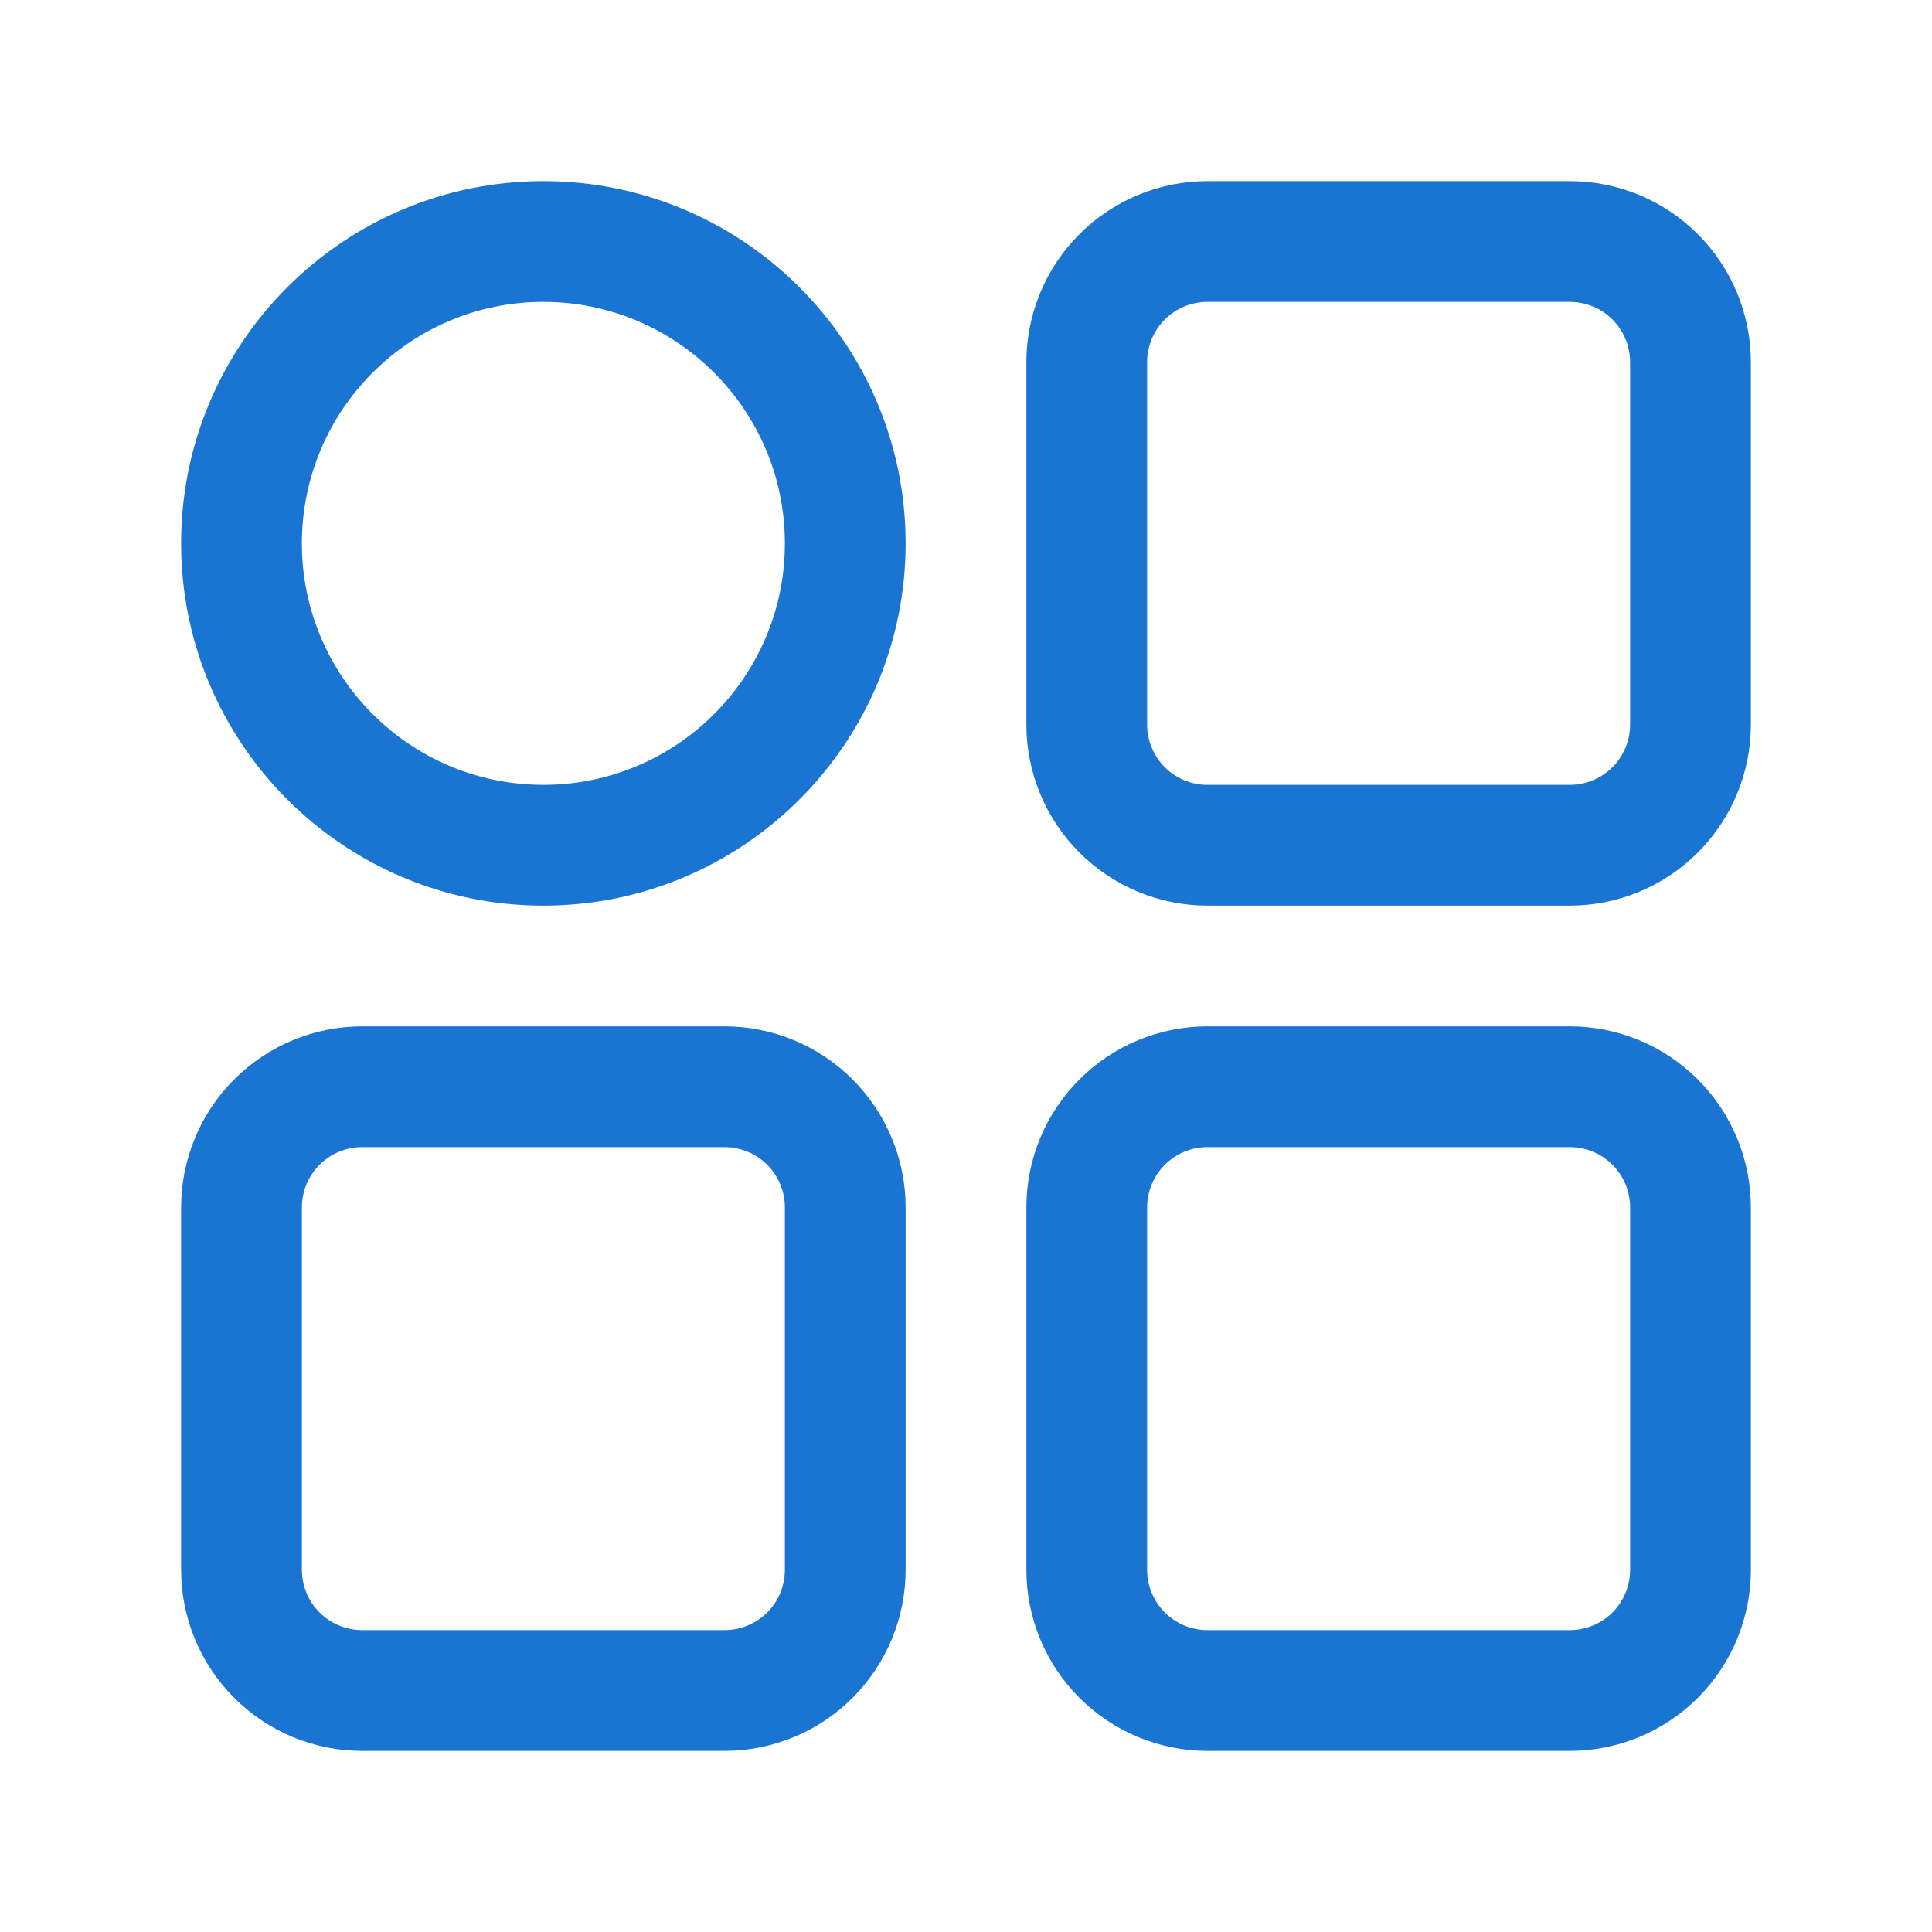
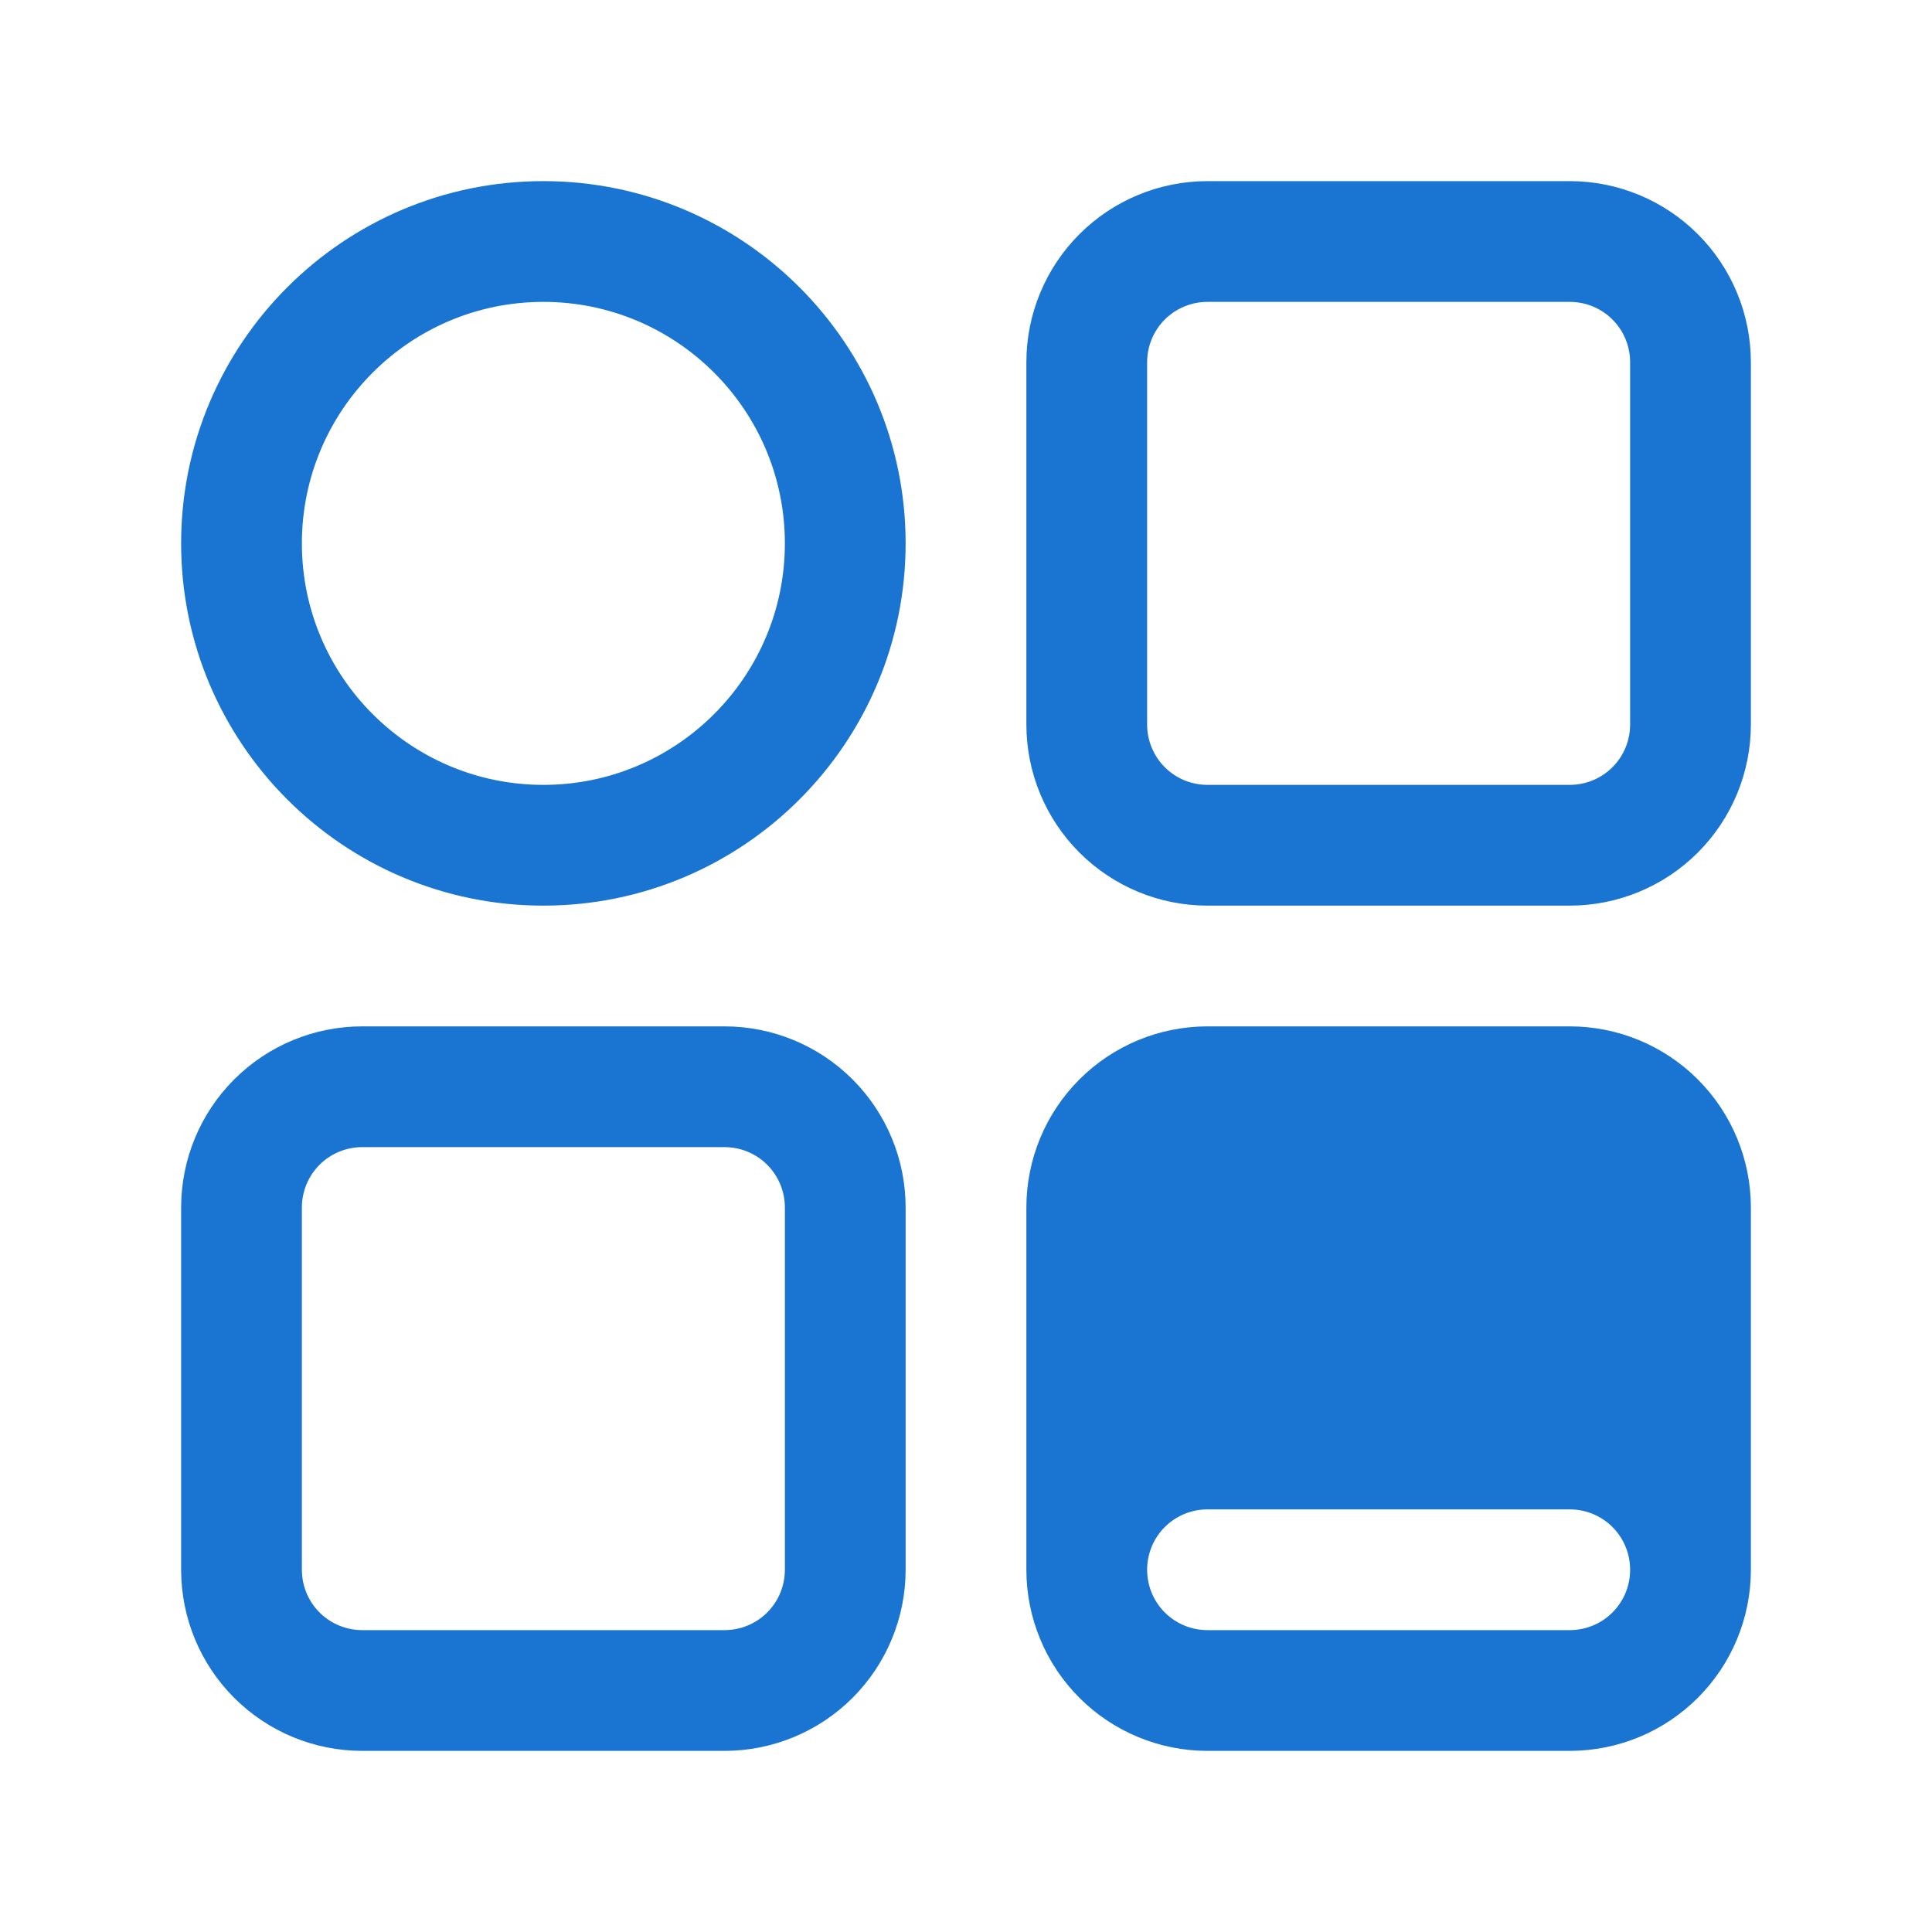
<svg xmlns="http://www.w3.org/2000/svg" viewBox="0 0 100 100" fill-rule="evenodd">
-   <path d="m90.625 62.5c0-2.488-0.988-4.871-2.746-6.629-1.758-1.758-4.141-2.746-6.629-2.746h-18.75c-2.488 0-4.871 0.988-6.629 2.746-1.758 1.758-2.746 4.141-2.746 6.629v18.75c0 2.488 0.988 4.871 2.746 6.629 1.758 1.758 4.141 2.746 6.629 2.746h18.75c2.488 0 4.871-0.988 6.629-2.746 1.758-1.758 2.746-4.141 2.746-6.629zm-43.75 0c0-2.488-0.988-4.871-2.746-6.629-1.758-1.758-4.141-2.746-6.629-2.746h-18.75c-2.488 0-4.871 0.988-6.629 2.746-1.758 1.758-2.746 4.141-2.746 6.629v18.75c0 2.488 0.988 4.871 2.746 6.629 1.758 1.758 4.141 2.746 6.629 2.746h18.75c2.488 0 4.871-0.988 6.629-2.746 1.758-1.758 2.746-4.141 2.746-6.629zm37.5 0v18.75c0 0.828-0.328 1.625-0.914 2.211-0.586 0.586-1.383 0.914-2.211 0.914h-18.75c-0.828 0-1.625-0.328-2.211-0.914-0.586-0.586-0.914-1.383-0.914-2.211v-18.75c0-0.828 0.328-1.625 0.914-2.211 0.586-0.586 1.383-0.914 2.211-0.914h18.75c0.828 0 1.625 0.328 2.211 0.914 0.586 0.586 0.914 1.383 0.914 2.211zm-43.75 0v18.75c0 0.828-0.328 1.625-0.914 2.211-0.586 0.586-1.383 0.914-2.211 0.914h-18.75c-0.828 0-1.625-0.328-2.211-0.914-0.586-0.586-0.914-1.383-0.914-2.211v-18.75c0-0.828 0.328-1.625 0.914-2.211 0.586-0.586 1.383-0.914 2.211-0.914h18.75c0.828 0 1.625 0.328 2.211 0.914 0.586 0.586 0.914 1.383 0.914 2.211zm-12.5-53.125c-10.348 0-18.75 8.402-18.75 18.75s8.402 18.75 18.75 18.75 18.75-8.402 18.75-18.75-8.402-18.75-18.75-18.75zm62.5 9.375c0-2.488-0.988-4.871-2.746-6.629-1.758-1.758-4.141-2.746-6.629-2.746h-18.75c-2.488 0-4.871 0.988-6.629 2.746-1.758 1.758-2.746 4.141-2.746 6.629v18.75c0 2.488 0.988 4.871 2.746 6.629 1.758 1.758 4.141 2.746 6.629 2.746h18.75c2.488 0 4.871-0.988 6.629-2.746 1.758-1.758 2.746-4.141 2.746-6.629zm-6.25 0v18.75c0 0.828-0.328 1.625-0.914 2.211-0.586 0.586-1.383 0.914-2.211 0.914h-18.75c-0.828 0-1.625-0.328-2.211-0.914-0.586-0.586-0.914-1.383-0.914-2.211v-18.75c0-0.828 0.328-1.625 0.914-2.211 0.586-0.586 1.383-0.914 2.211-0.914h18.75c0.828 0 1.625 0.328 2.211 0.914 0.586 0.586 0.914 1.383 0.914 2.211zm-56.25-3.125c6.898 0 12.5 5.602 12.5 12.5s-5.602 12.5-12.5 12.5-12.5-5.602-12.5-12.5 5.602-12.5 12.5-12.5z" fill-rule="evenodd" fill="#1974d2" />
+   <path d="m90.625 62.5c0-2.488-0.988-4.871-2.746-6.629-1.758-1.758-4.141-2.746-6.629-2.746h-18.75c-2.488 0-4.871 0.988-6.629 2.746-1.758 1.758-2.746 4.141-2.746 6.629v18.75c0 2.488 0.988 4.871 2.746 6.629 1.758 1.758 4.141 2.746 6.629 2.746h18.75c2.488 0 4.871-0.988 6.629-2.746 1.758-1.758 2.746-4.141 2.746-6.629zm-43.75 0c0-2.488-0.988-4.871-2.746-6.629-1.758-1.758-4.141-2.746-6.629-2.746h-18.75c-2.488 0-4.871 0.988-6.629 2.746-1.758 1.758-2.746 4.141-2.746 6.629v18.75c0 2.488 0.988 4.871 2.746 6.629 1.758 1.758 4.141 2.746 6.629 2.746h18.75c2.488 0 4.871-0.988 6.629-2.746 1.758-1.758 2.746-4.141 2.746-6.629zm37.5 0v18.75c0 0.828-0.328 1.625-0.914 2.211-0.586 0.586-1.383 0.914-2.211 0.914h-18.75c-0.828 0-1.625-0.328-2.211-0.914-0.586-0.586-0.914-1.383-0.914-2.211c0-0.828 0.328-1.625 0.914-2.211 0.586-0.586 1.383-0.914 2.211-0.914h18.75c0.828 0 1.625 0.328 2.211 0.914 0.586 0.586 0.914 1.383 0.914 2.211zm-43.75 0v18.75c0 0.828-0.328 1.625-0.914 2.211-0.586 0.586-1.383 0.914-2.211 0.914h-18.75c-0.828 0-1.625-0.328-2.211-0.914-0.586-0.586-0.914-1.383-0.914-2.211v-18.75c0-0.828 0.328-1.625 0.914-2.211 0.586-0.586 1.383-0.914 2.211-0.914h18.75c0.828 0 1.625 0.328 2.211 0.914 0.586 0.586 0.914 1.383 0.914 2.211zm-12.5-53.125c-10.348 0-18.75 8.402-18.75 18.75s8.402 18.75 18.75 18.75 18.75-8.402 18.75-18.75-8.402-18.75-18.75-18.75zm62.5 9.375c0-2.488-0.988-4.871-2.746-6.629-1.758-1.758-4.141-2.746-6.629-2.746h-18.75c-2.488 0-4.871 0.988-6.629 2.746-1.758 1.758-2.746 4.141-2.746 6.629v18.75c0 2.488 0.988 4.871 2.746 6.629 1.758 1.758 4.141 2.746 6.629 2.746h18.75c2.488 0 4.871-0.988 6.629-2.746 1.758-1.758 2.746-4.141 2.746-6.629zm-6.25 0v18.75c0 0.828-0.328 1.625-0.914 2.211-0.586 0.586-1.383 0.914-2.211 0.914h-18.75c-0.828 0-1.625-0.328-2.211-0.914-0.586-0.586-0.914-1.383-0.914-2.211v-18.75c0-0.828 0.328-1.625 0.914-2.211 0.586-0.586 1.383-0.914 2.211-0.914h18.75c0.828 0 1.625 0.328 2.211 0.914 0.586 0.586 0.914 1.383 0.914 2.211zm-56.25-3.125c6.898 0 12.5 5.602 12.5 12.5s-5.602 12.5-12.5 12.5-12.5-5.602-12.5-12.5 5.602-12.5 12.5-12.5z" fill-rule="evenodd" fill="#1974d2" />
</svg>